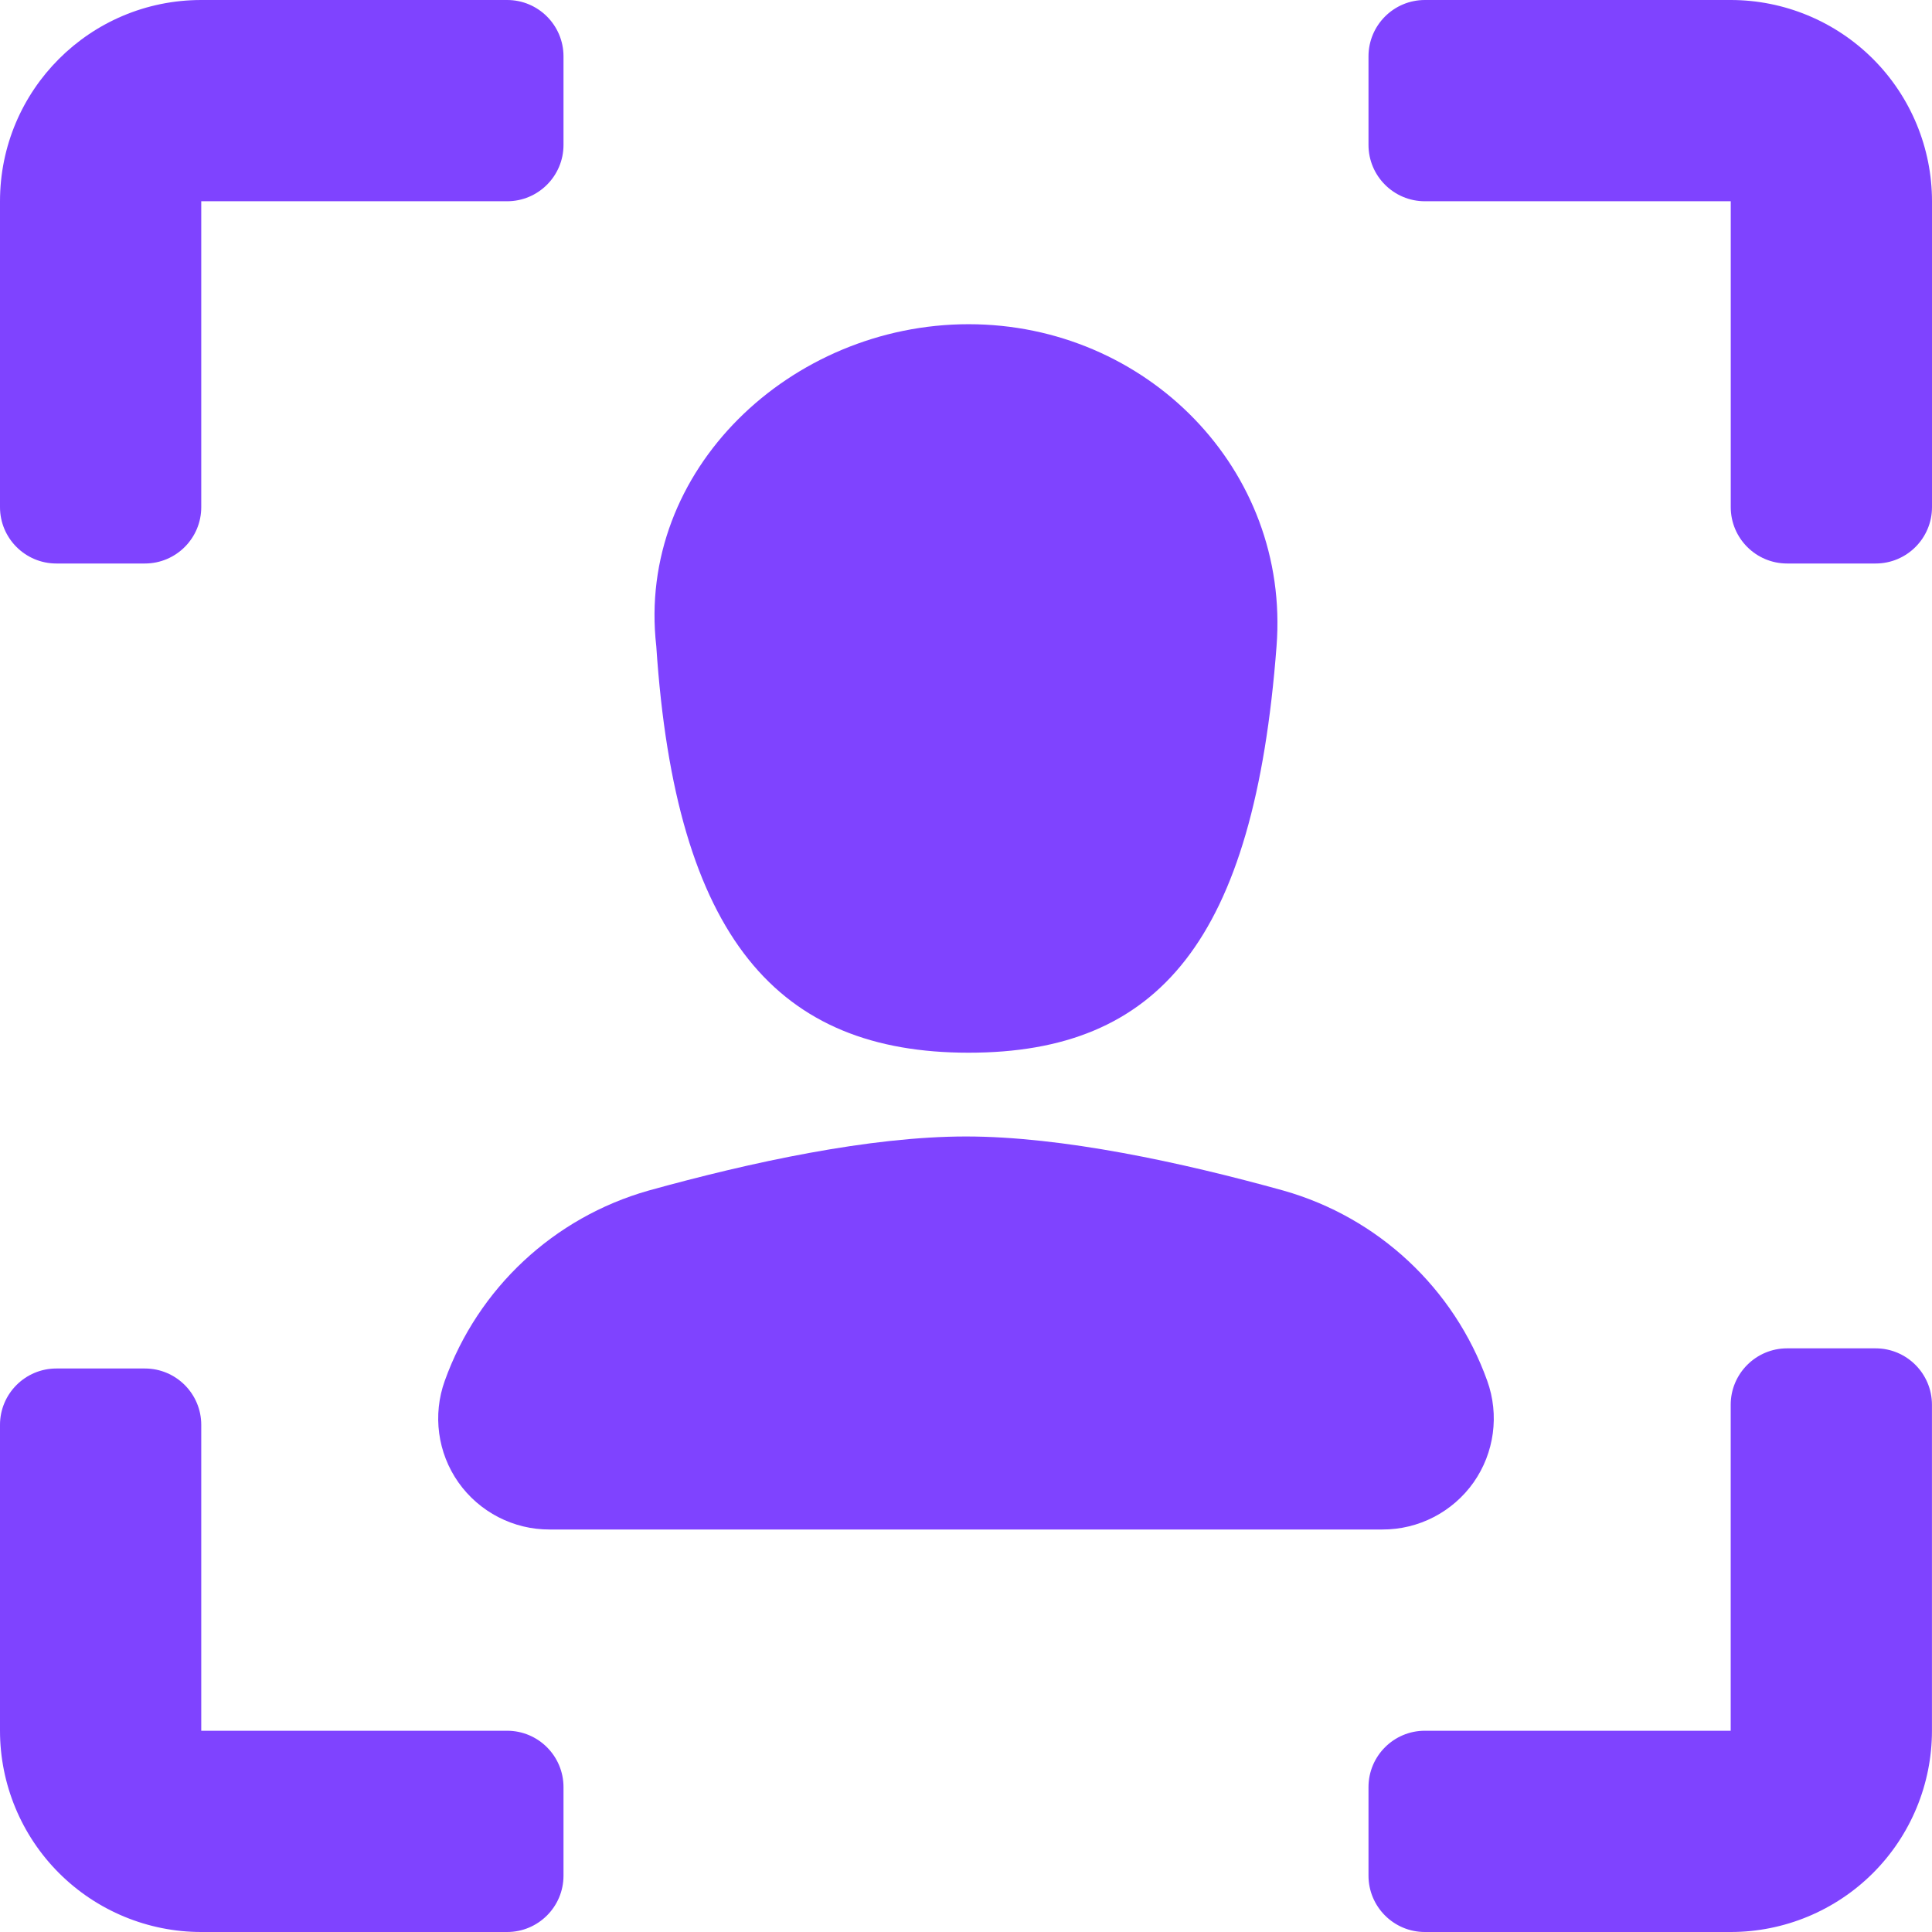
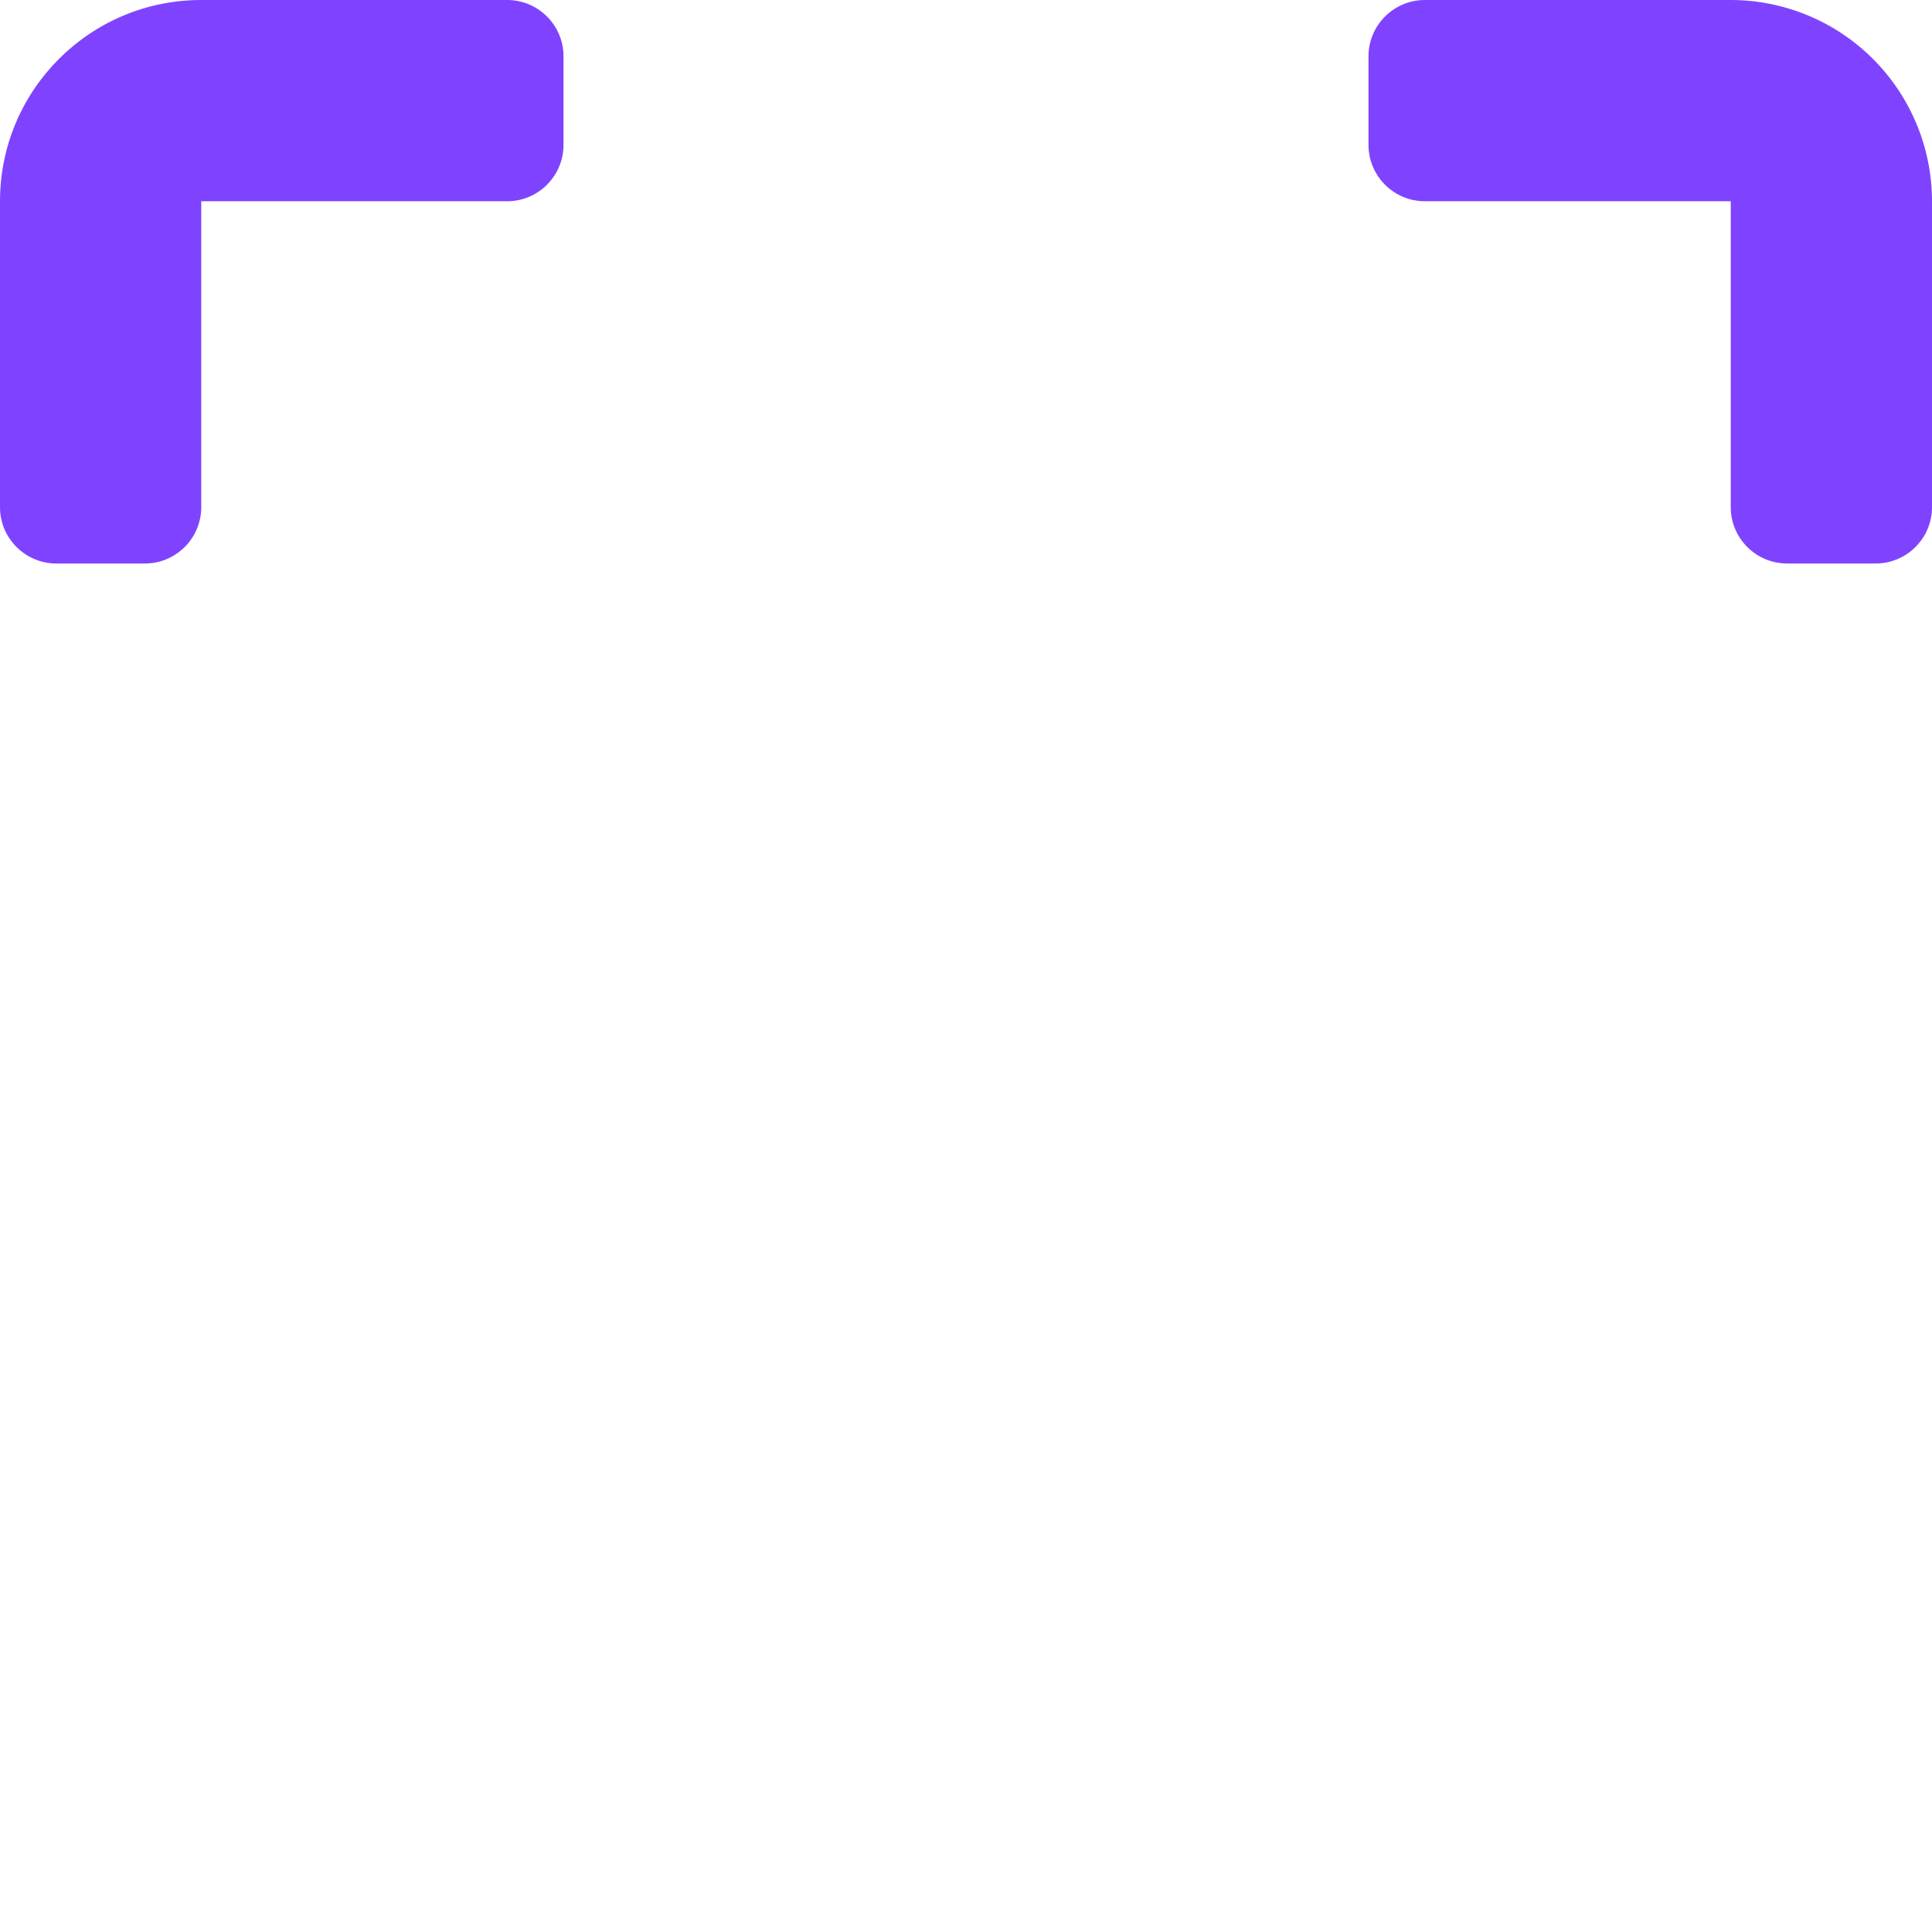
<svg xmlns="http://www.w3.org/2000/svg" width="42" height="42" viewBox="0 0 42 42" fill="none">
  <path d="M11.025 0H4.375C1.958 0 0 1.958 0 4.375V11.025C0 11.701 0.549 12.25 1.225 12.25H3.15C3.826 12.25 4.375 11.701 4.375 11.025V4.375H11.025C11.701 4.375 12.25 3.826 12.25 3.15V1.225C12.25 0.549 11.701 0 11.025 0Z" fill="#7F43FF" />
-   <path d="M11.025 37.625H4.375V30.975C4.375 30.299 3.826 29.75 3.15 29.75H1.225C0.549 29.75 0 30.299 0 30.975V37.625C0 38.784 0.462 39.898 1.282 40.718C2.102 41.538 3.216 42 4.375 42H11.025C11.701 42 12.25 41.451 12.25 40.775V38.85C12.25 38.174 11.701 37.625 11.025 37.625Z" fill="#7F43FF" />
-   <path d="M40.775 29.312H38.849C38.174 29.312 37.624 29.862 37.624 30.538V37.625H30.974C30.299 37.625 29.75 38.174 29.75 38.85V40.775C29.75 41.451 30.299 42 30.974 42H37.624C38.784 42 39.897 41.538 40.718 40.718C41.538 39.898 41.999 38.784 41.999 37.625V30.538C41.999 29.862 41.45 29.312 40.775 29.312Z" fill="#7F43FF" />
  <path d="M37.625 0H30.975C30.299 0 29.75 0.549 29.75 1.225V3.15C29.75 3.826 30.299 4.375 30.975 4.375H37.625V11.025C37.625 11.701 38.174 12.25 38.85 12.25H40.775C41.451 12.25 42 11.701 42 11.025V4.375C42 3.216 41.538 2.102 40.718 1.282C39.898 0.462 38.784 0 37.625 0Z" fill="#7F43FF" />
-   <path d="M27.751 14.048C27.265 20.449 25.191 22.885 21.057 22.885C16.922 22.885 14.687 20.409 14.267 14.048C13.829 10.215 17.198 7.048 21.057 7.048C24.916 7.048 28.048 10.202 27.751 14.048Z" fill="#7F43FF" />
-   <path d="M9.669 30.017C10.391 28.005 12.04 26.467 14.096 25.883C16.319 25.266 18.909 24.706 21 24.706C23.091 24.706 25.681 25.266 27.904 25.883C29.96 26.467 31.609 28.005 32.331 30.017C32.598 30.759 32.486 31.584 32.034 32.227C31.579 32.87 30.839 33.253 30.052 33.25H11.948C11.161 33.253 10.421 32.87 9.966 32.227C9.513 31.584 9.402 30.759 9.669 30.017Z" fill="#7F43FF" />
</svg>